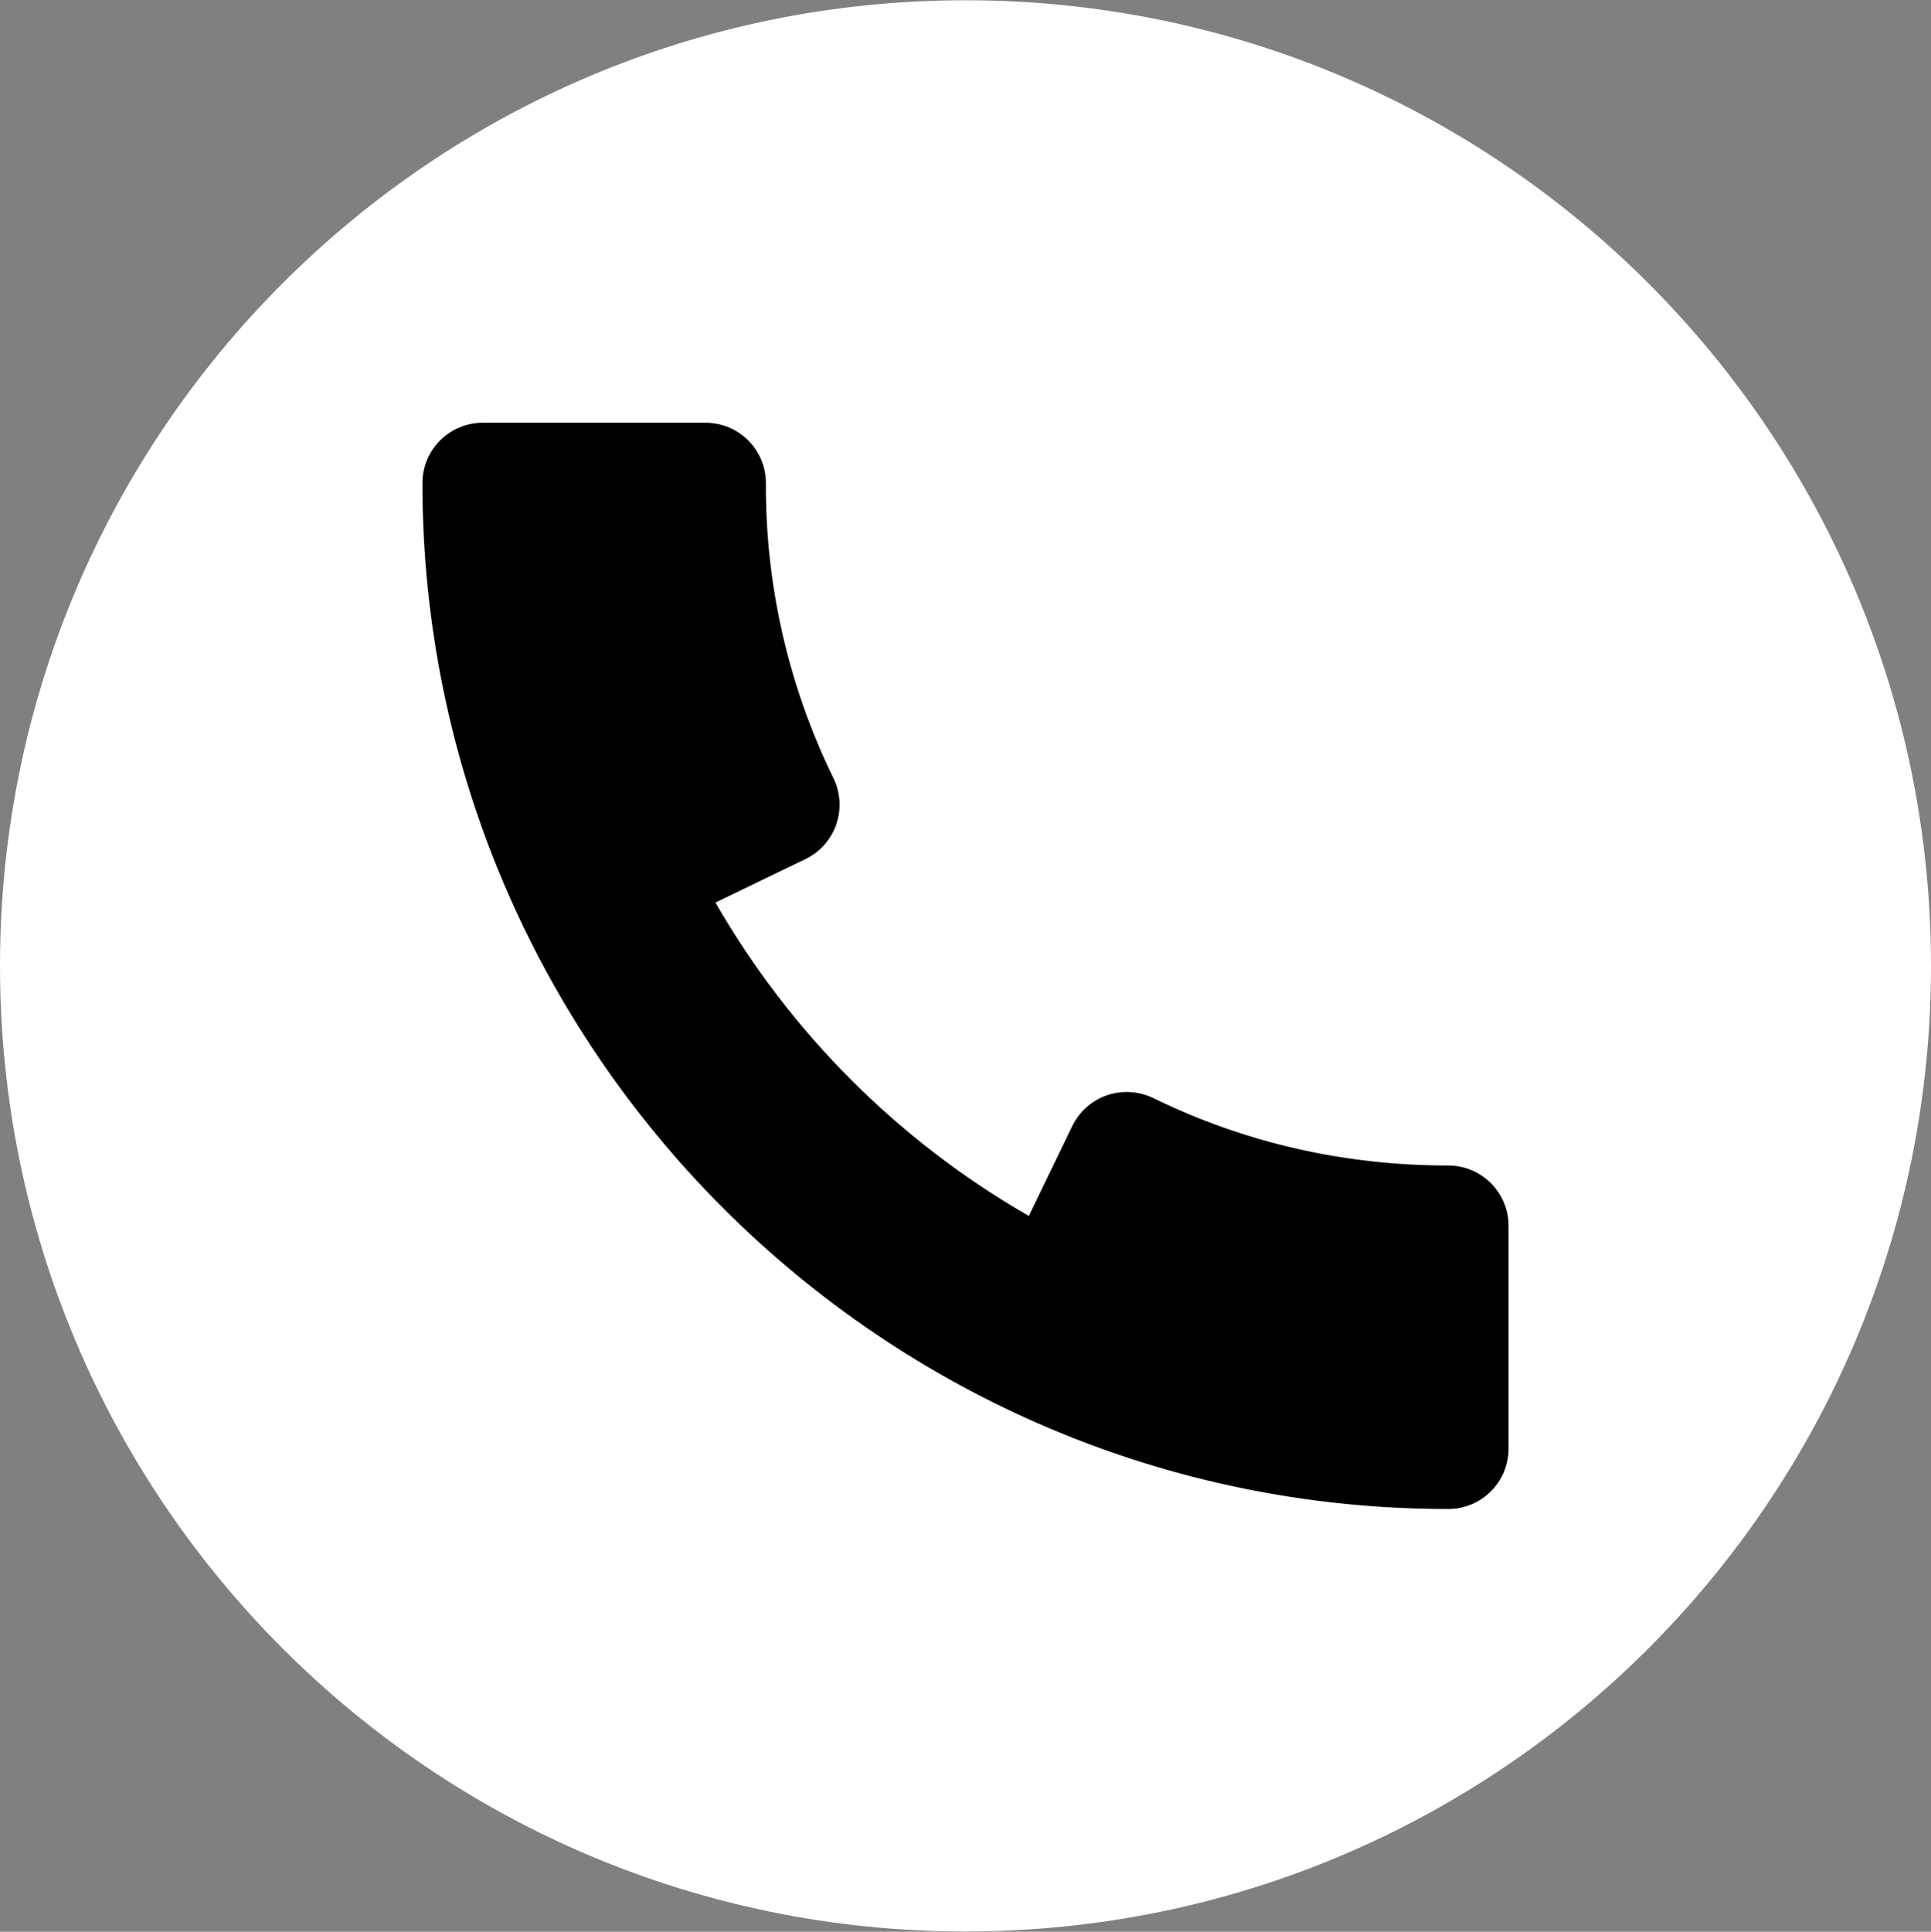
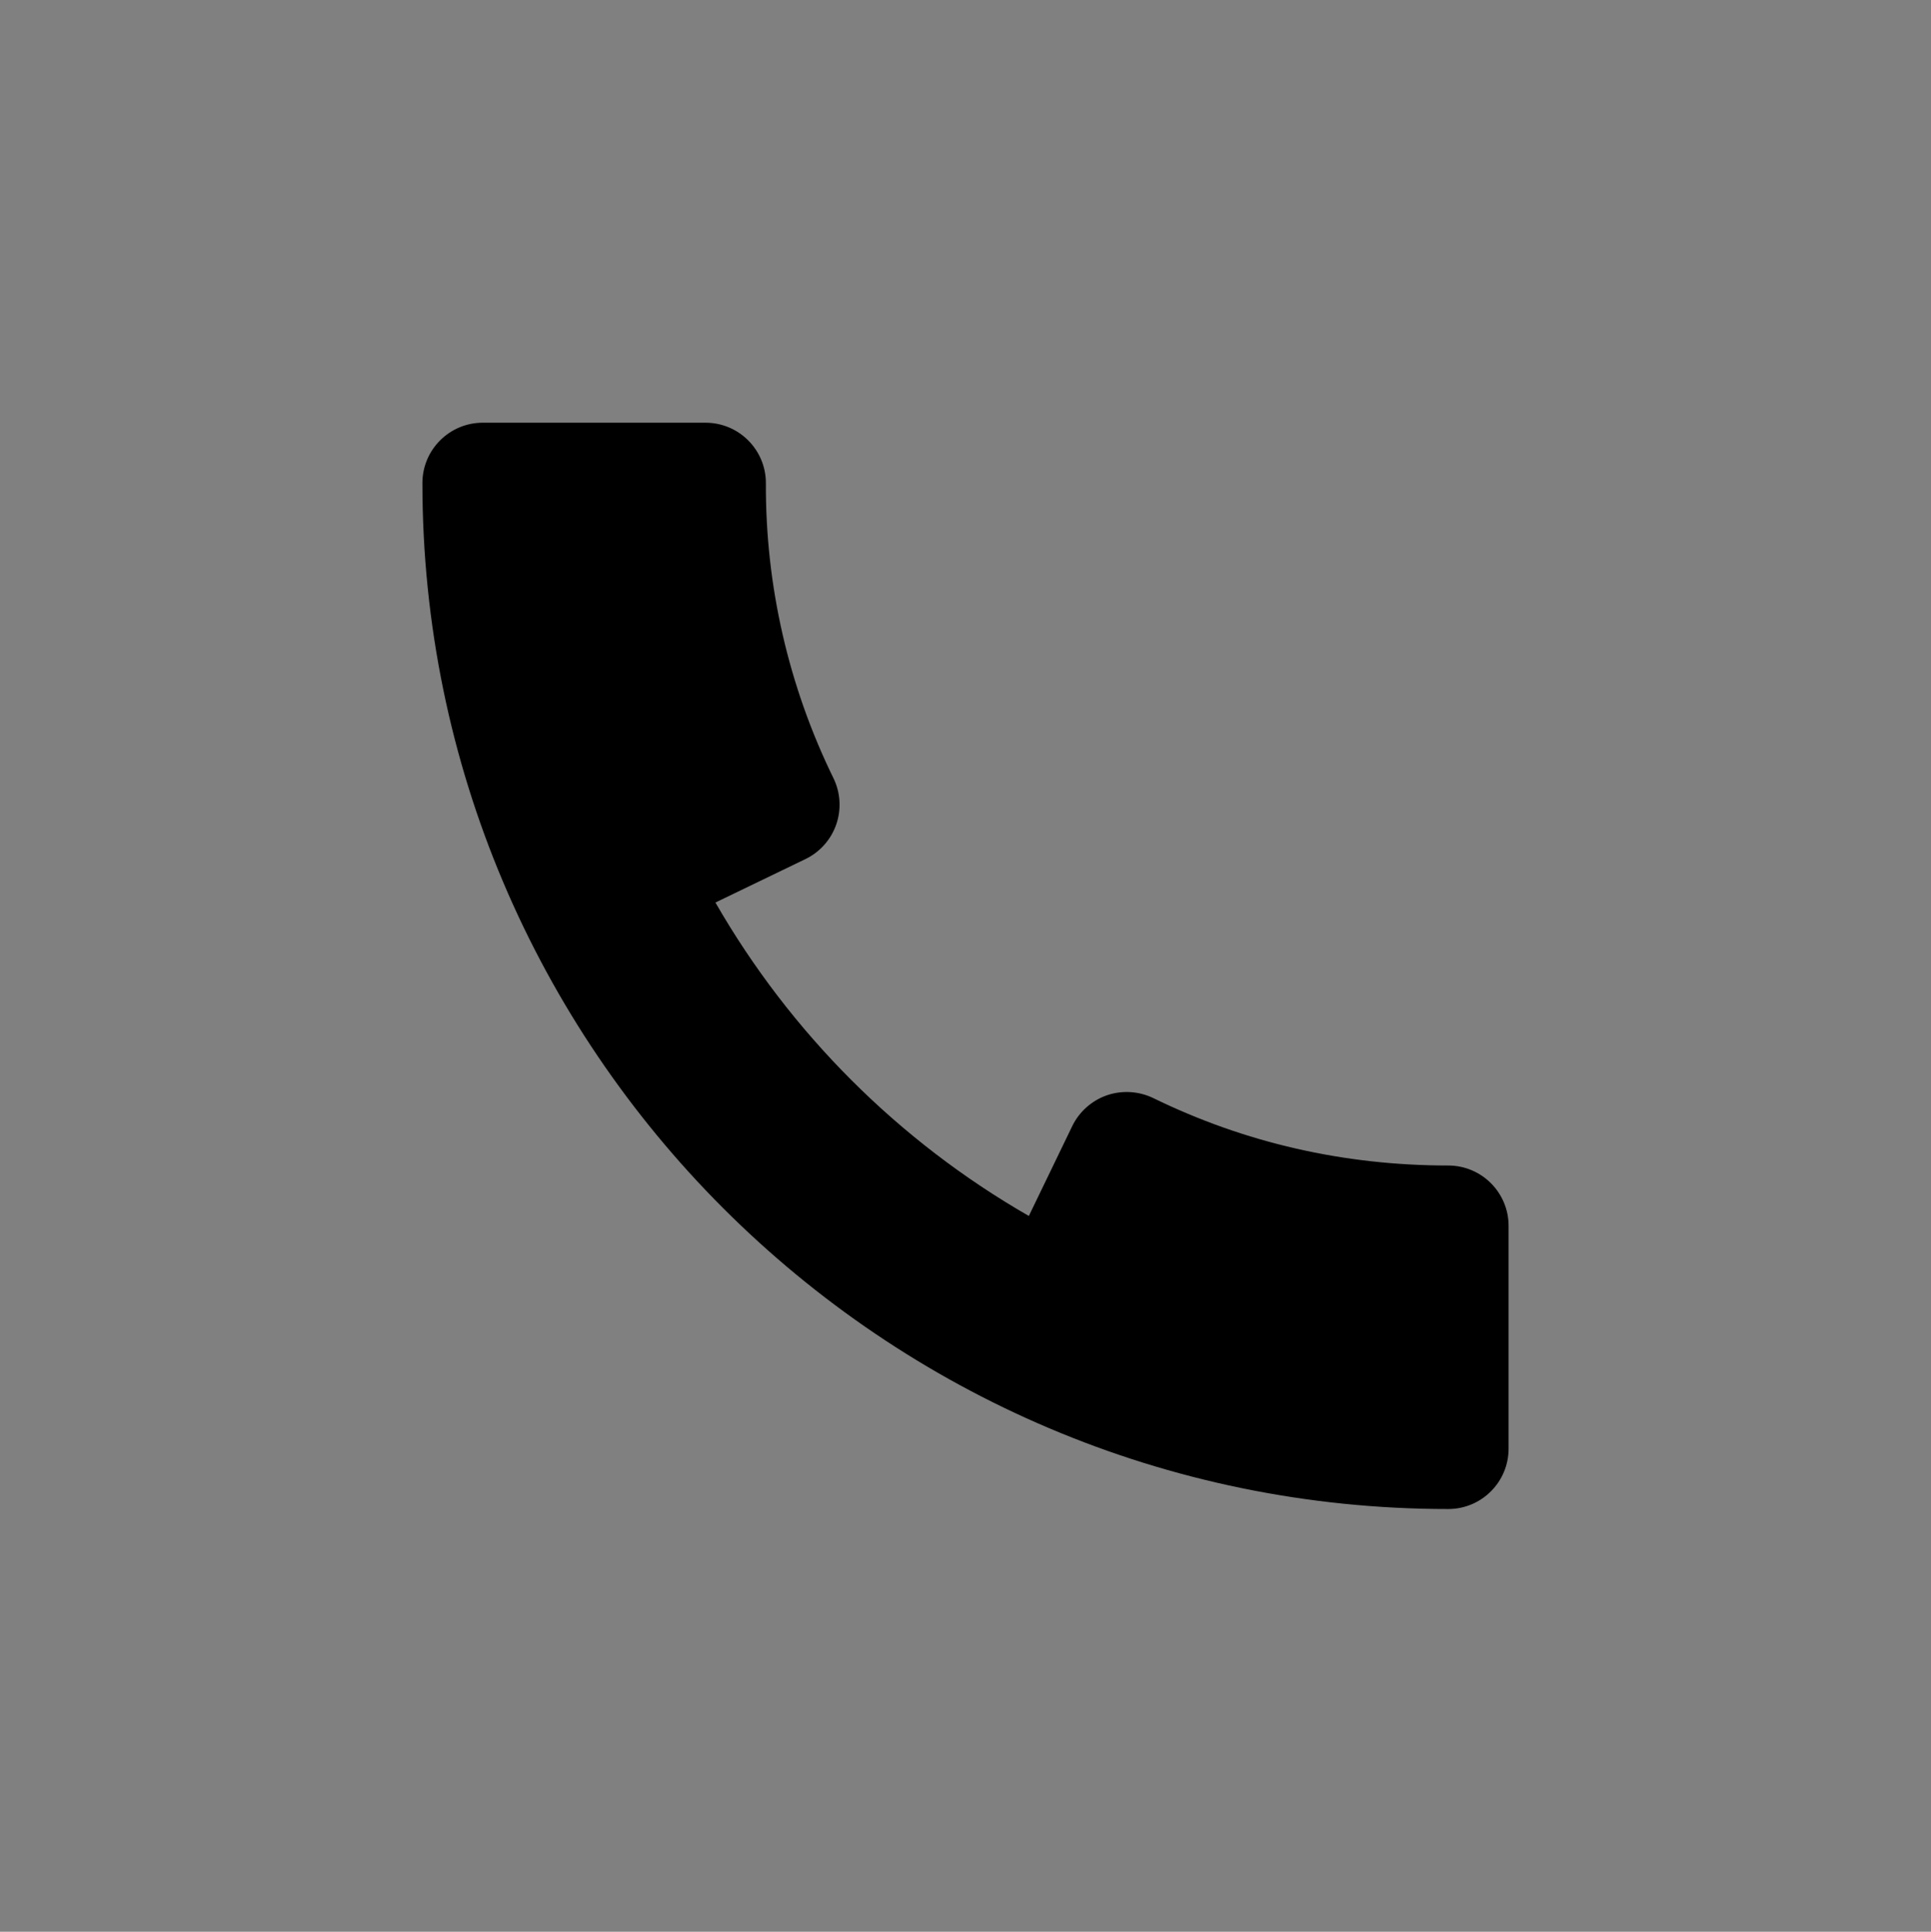
<svg xmlns="http://www.w3.org/2000/svg" width="3755" height="3756" viewBox="0 0 3755 3756" fill="none">
  <rect x="0" y="0" width="3755" height="3756" fill="#808080" stroke="none" />
  <g clip-path="url(#clip0_22_464)">
-     <path d="M1877.5 3755.5C2914.44 3755.5 3755 2914.94 3755 1878C3755 841.057 2914.44 0.5 1877.5 0.5C840.557 0.5 0 841.057 0 1878C0 2914.94 840.557 3755.5 1877.5 3755.5Z" fill="white" />
    <path d="M2816.25 2266.17C2613.76 2266.17 2420.57 2222.05 2242.39 2134.94C2214.3 2121.48 2182.05 2119.56 2152.55 2129.59C2123.08 2139.84 2098.85 2161.34 2085.15 2189.38L2000.66 2364.27C1747.18 2218.62 1536.88 2008.32 1391.23 1754.84L1566.3 1670.35C1580.22 1663.61 1592.66 1654.2 1602.93 1642.65C1613.2 1631.09 1621.09 1617.63 1626.15 1603.02C1631.2 1588.42 1633.33 1572.96 1632.4 1557.53C1631.48 1542.1 1627.52 1527 1620.75 1513.11C1533.34 1334.49 1488.36 1138.1 1489.33 939.25C1489.33 874.476 1436.76 821.906 1371.98 821.906H938.75C873.976 821.906 821.406 874.476 821.406 939.25C821.406 2039.28 1716.22 2934.09 2816.25 2934.09C2881.02 2934.09 2933.59 2881.52 2933.59 2816.75V2383.52C2933.59 2318.74 2881.02 2266.17 2816.25 2266.17Z" fill="black" />
  </g>
  <defs>
    <clipPath id="clip0_22_464">
      <rect width="3755" height="3755" fill="white" transform="translate(0 0.5)" />
    </clipPath>
  </defs>
</svg>